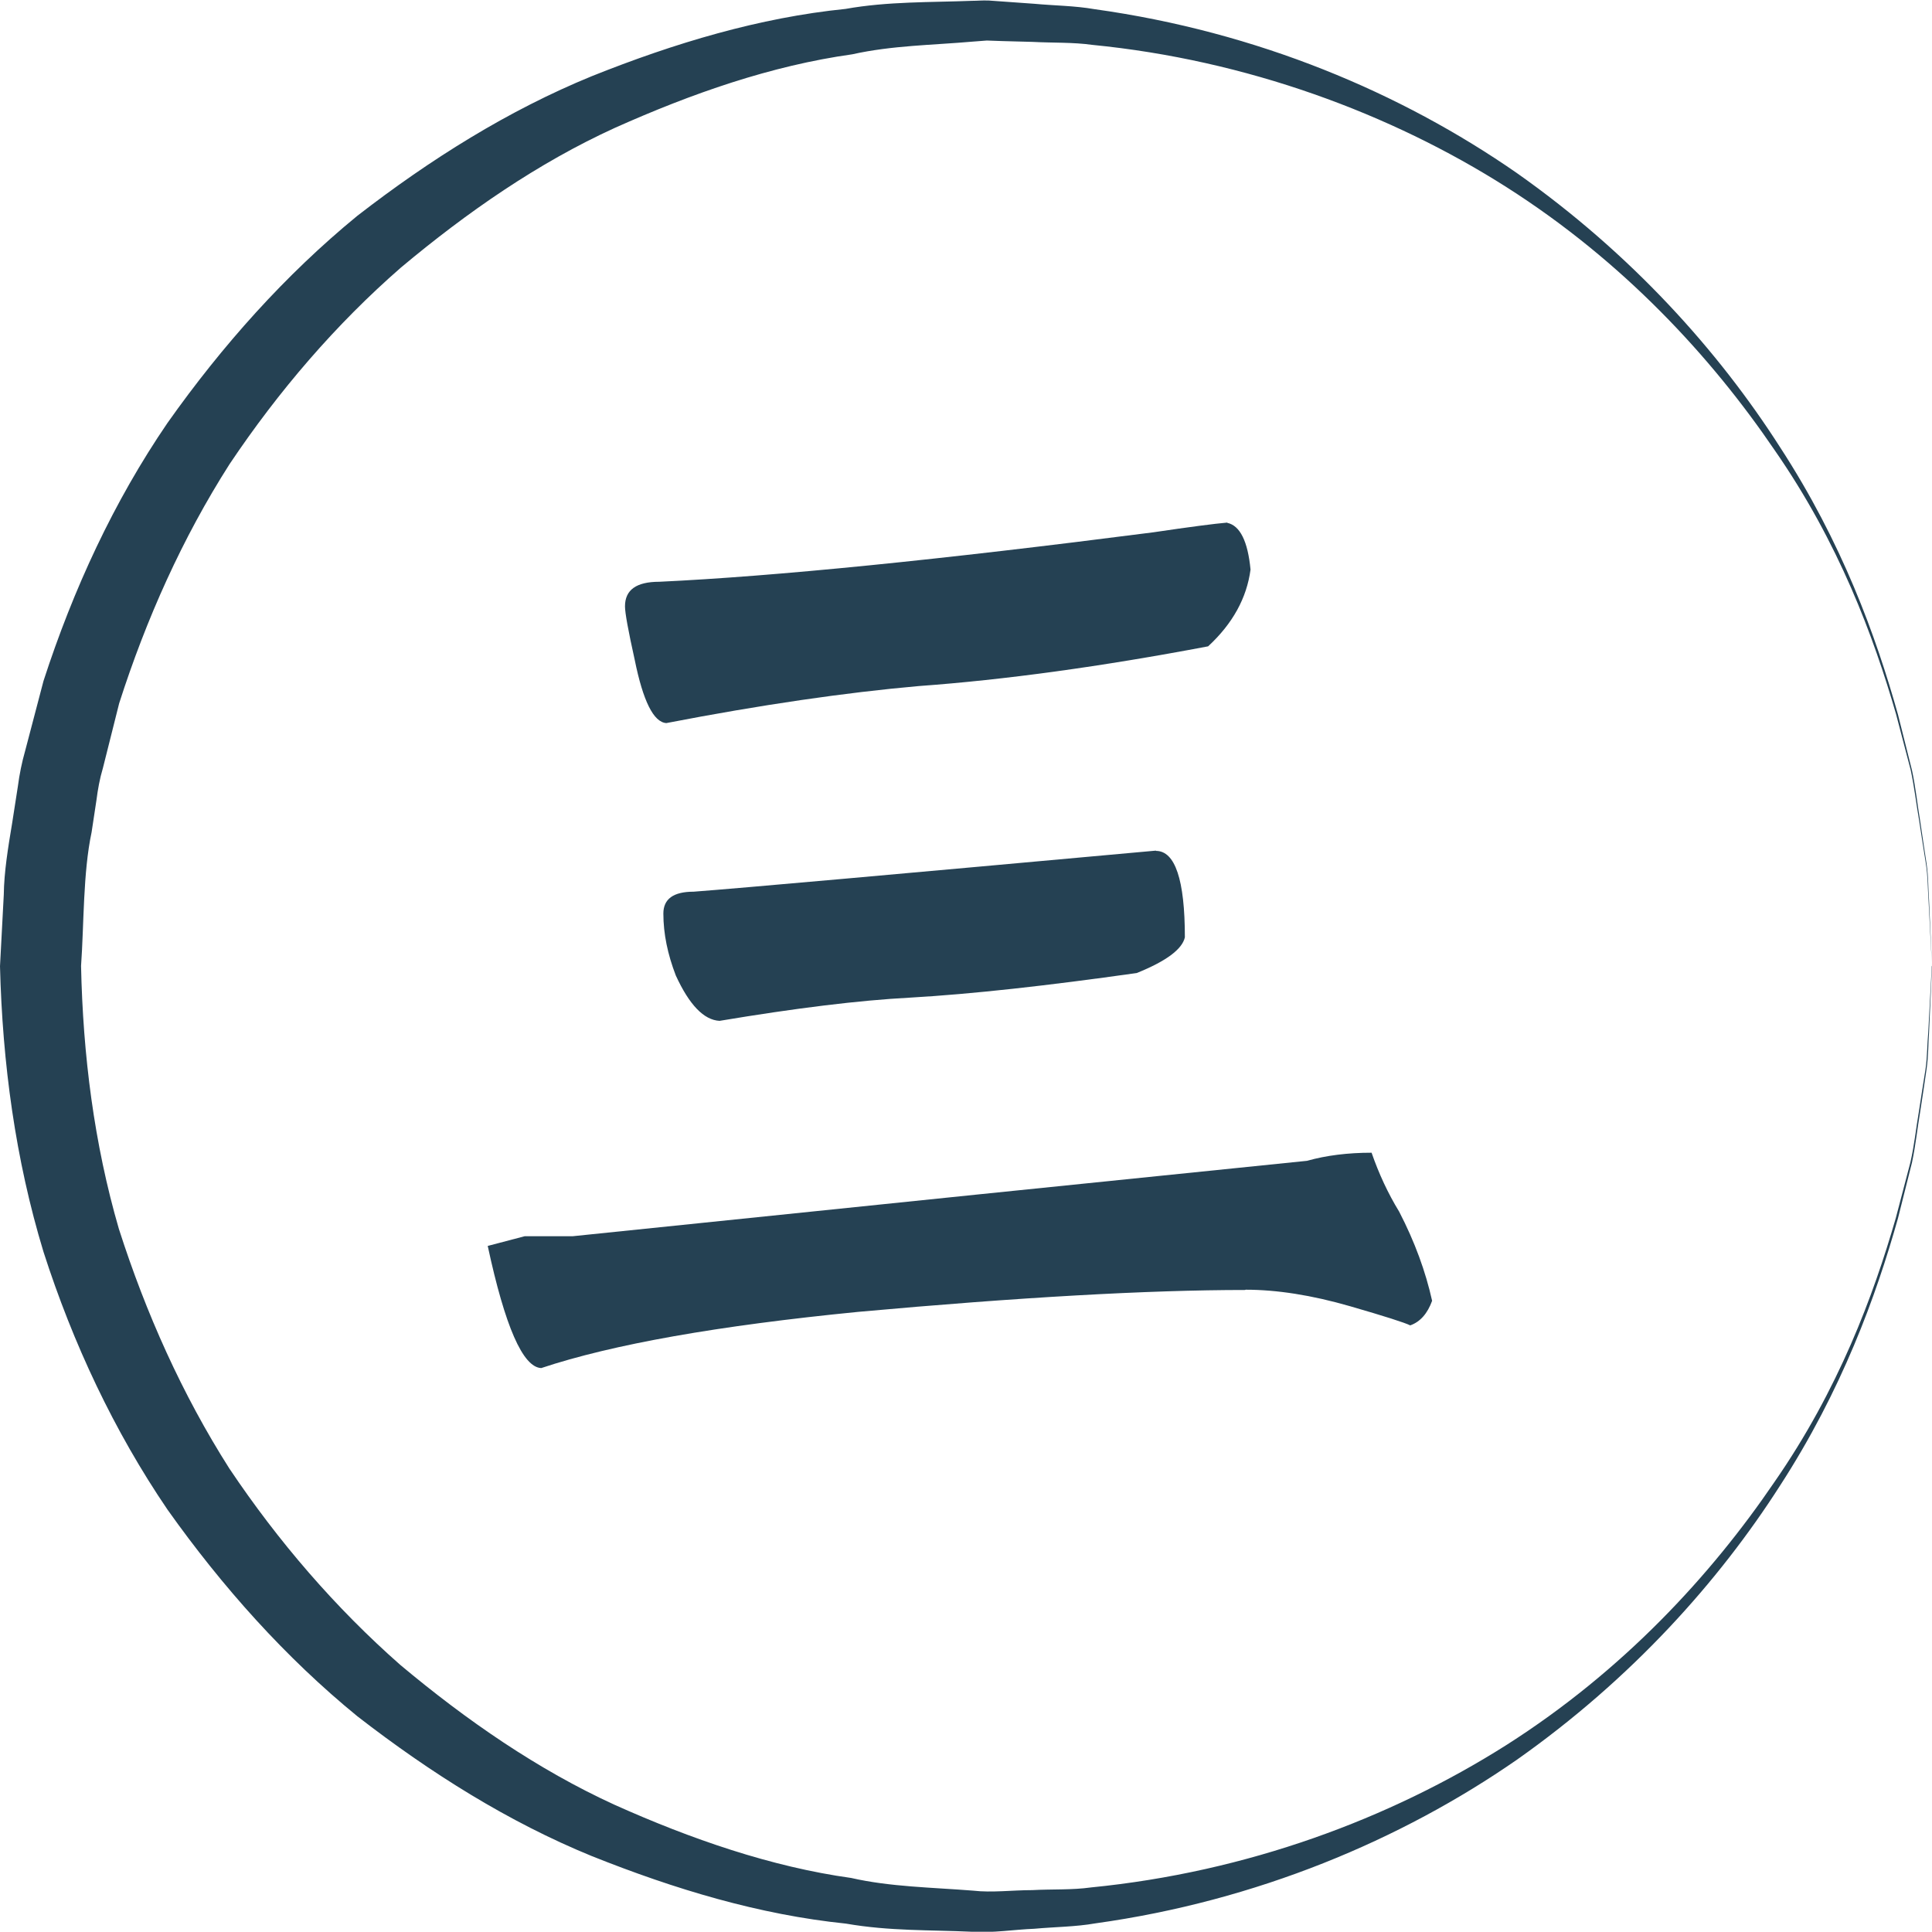
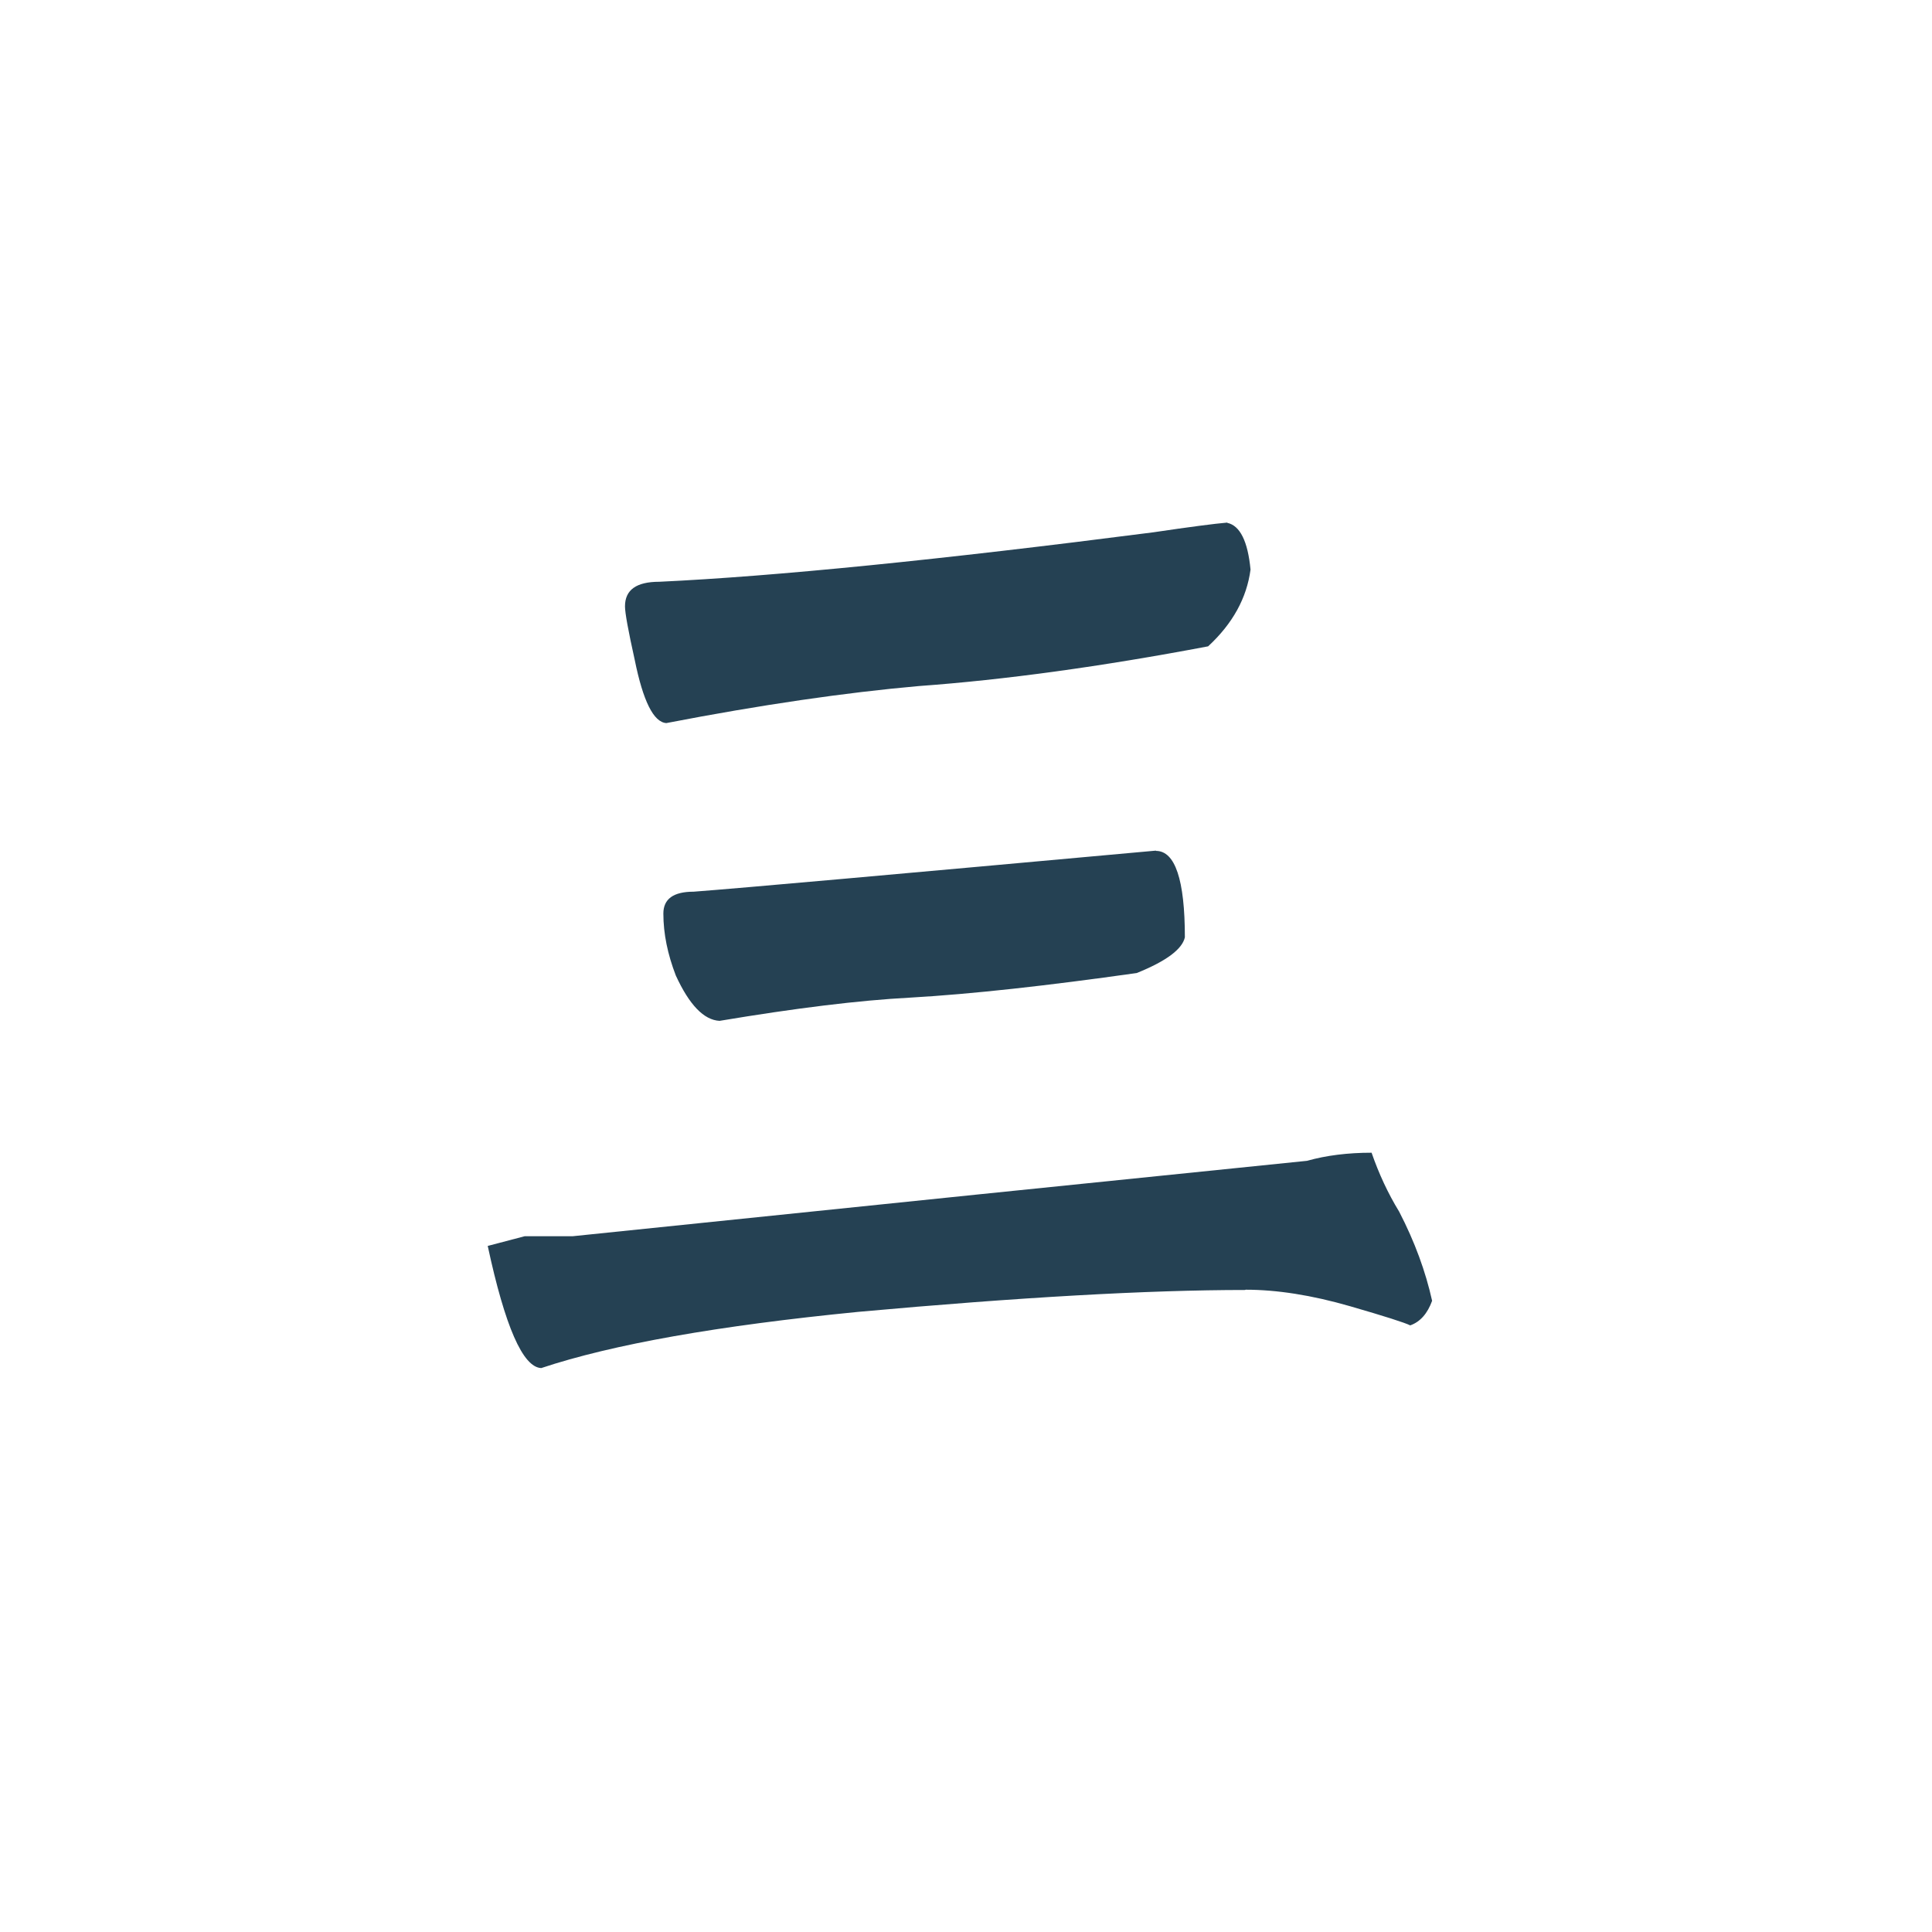
<svg xmlns="http://www.w3.org/2000/svg" id="_レイヤー_2" data-name="レイヤー 2" viewBox="0 0 71.5 71.49">
  <defs>
    <style>
      .cls-1 {
        fill: #254153;
      }
    </style>
  </defs>
  <g id="_レイヤー_2-2" data-name="レイヤー 2">
    <g>
      <path class="cls-1" d="m46.08,47.74c-3.59,0-8.36.27-14.32.81-5.18.51-9.09,1.2-11.73,2.08-.68-.03-1.34-1.54-1.98-4.52l1.37-.36h1.78c10.83-1.12,19.89-2.05,27.17-2.79.71-.2,1.51-.3,2.39-.3.27.78.61,1.51,1.02,2.18.58,1.12.98,2.22,1.22,3.3-.17.47-.44.78-.81.91-.2-.1-.95-.34-2.23-.71-1.42-.41-2.71-.61-3.86-.61Zm-.66-28.39c.47.1.76.68.86,1.73-.14,1.05-.66,2-1.57,2.84-3.96.75-7.53,1.24-10.71,1.47-2.71.24-5.82.69-9.34,1.37-.47-.03-.86-.81-1.17-2.34-.24-1.08-.36-1.74-.36-1.98,0-.61.42-.91,1.27-.91,4.27-.2,10.36-.81,18.28-1.83,1.35-.2,2.27-.32,2.74-.36Zm-2.64,12.14c.71,0,1.07,1.07,1.07,3.2-.1.44-.69.88-1.78,1.32-3.32.47-6.11.78-8.38.91-1.9.1-4.25.39-7.06.86-.58-.03-1.12-.59-1.62-1.68-.3-.78-.46-1.54-.46-2.29,0-.54.37-.81,1.12-.81,1.73-.13,7.43-.64,17.11-1.52Z" />
-       <path class="cls-1" d="m71.5,35.75s-.04.86-.11,2.47c-.03.4-.02.85-.09,1.34-.07.49-.15,1.02-.24,1.6-.1.58-.16,1.2-.3,1.86-.16.65-.34,1.34-.52,2.07-.81,2.88-2.08,6.37-4.37,9.9-2.26,3.53-5.48,7.14-9.74,10.14-4.27,2.96-9.62,5.22-15.59,6.05-.74.13-1.5.13-2.26.2-.77.03-1.5.16-2.33.11-1.52-.07-3.03-.02-4.64-.3-3.21-.33-6.33-1.27-9.41-2.5-3.08-1.26-5.96-3.07-8.67-5.17-2.66-2.17-5-4.79-7.03-7.65-1.98-2.91-3.5-6.15-4.59-9.54-1.04-3.42-1.52-6.99-1.61-10.57l.14-2.65c.01-.84.16-1.75.31-2.65l.21-1.35c.06-.46.15-.9.27-1.32l.68-2.59c1.1-3.39,2.6-6.64,4.59-9.55,2.03-2.87,4.36-5.48,7.02-7.66,2.71-2.1,5.6-3.91,8.68-5.17,3.07-1.23,6.22-2.17,9.39-2.49,1.57-.28,3.15-.24,4.69-.3.21,0,.35-.02.62-.01l.56.04,1.12.08c.75.07,1.48.07,2.23.2,6.03.84,11.34,3.09,15.62,6.06,4.26,3,7.48,6.61,9.74,10.14,2.3,3.53,3.56,7.01,4.37,9.9.18.73.36,1.42.52,2.07.14.65.2,1.28.3,1.86.09.58.16,1.11.24,1.6.07.49.06.94.09,1.34.07,1.61.11,2.47.11,2.47Zm0,0s-.05-.86-.13-2.47c-.03-.4-.02-.85-.1-1.34-.08-.49-.16-1.02-.25-1.6-.1-.57-.17-1.2-.31-1.85-.17-.65-.35-1.33-.54-2.06-.83-2.87-2.11-6.34-4.5-9.78-2.34-3.44-5.59-6.97-9.91-9.72-4.29-2.73-9.63-4.71-15.34-5.27-.71-.1-1.47-.07-2.21-.11l-1.12-.03-.57-.02-.52.04c-1.48.13-2.98.14-4.46.47-3,.42-5.94,1.45-8.78,2.72-2.85,1.3-5.47,3.12-7.92,5.17-2.41,2.1-4.53,4.57-6.34,7.27-1.75,2.74-3.09,5.74-4.09,8.86l-.6,2.39c-.12.4-.19.8-.24,1.19l-.18,1.19c-.32,1.5-.28,3.41-.39,4.95.07,3.29.48,6.57,1.4,9.73,1,3.12,2.34,6.12,4.09,8.87,1.81,2.7,3.93,5.16,6.33,7.27,2.45,2.05,5.08,3.87,7.92,5.17,2.83,1.27,5.81,2.3,8.76,2.71,1.44.33,3.01.35,4.52.47.68.08,1.46-.02,2.18-.02.73-.04,1.47,0,2.18-.1,5.77-.57,11.06-2.54,15.37-5.27,4.32-2.75,7.57-6.28,9.91-9.72,2.39-3.44,3.67-6.91,4.5-9.78.19-.73.37-1.41.54-2.06.15-.65.21-1.28.31-1.85.09-.58.17-1.11.25-1.6.07-.49.06-.94.1-1.34.09-1.61.13-2.47.13-2.47Z" />
    </g>
  </g>
</svg>